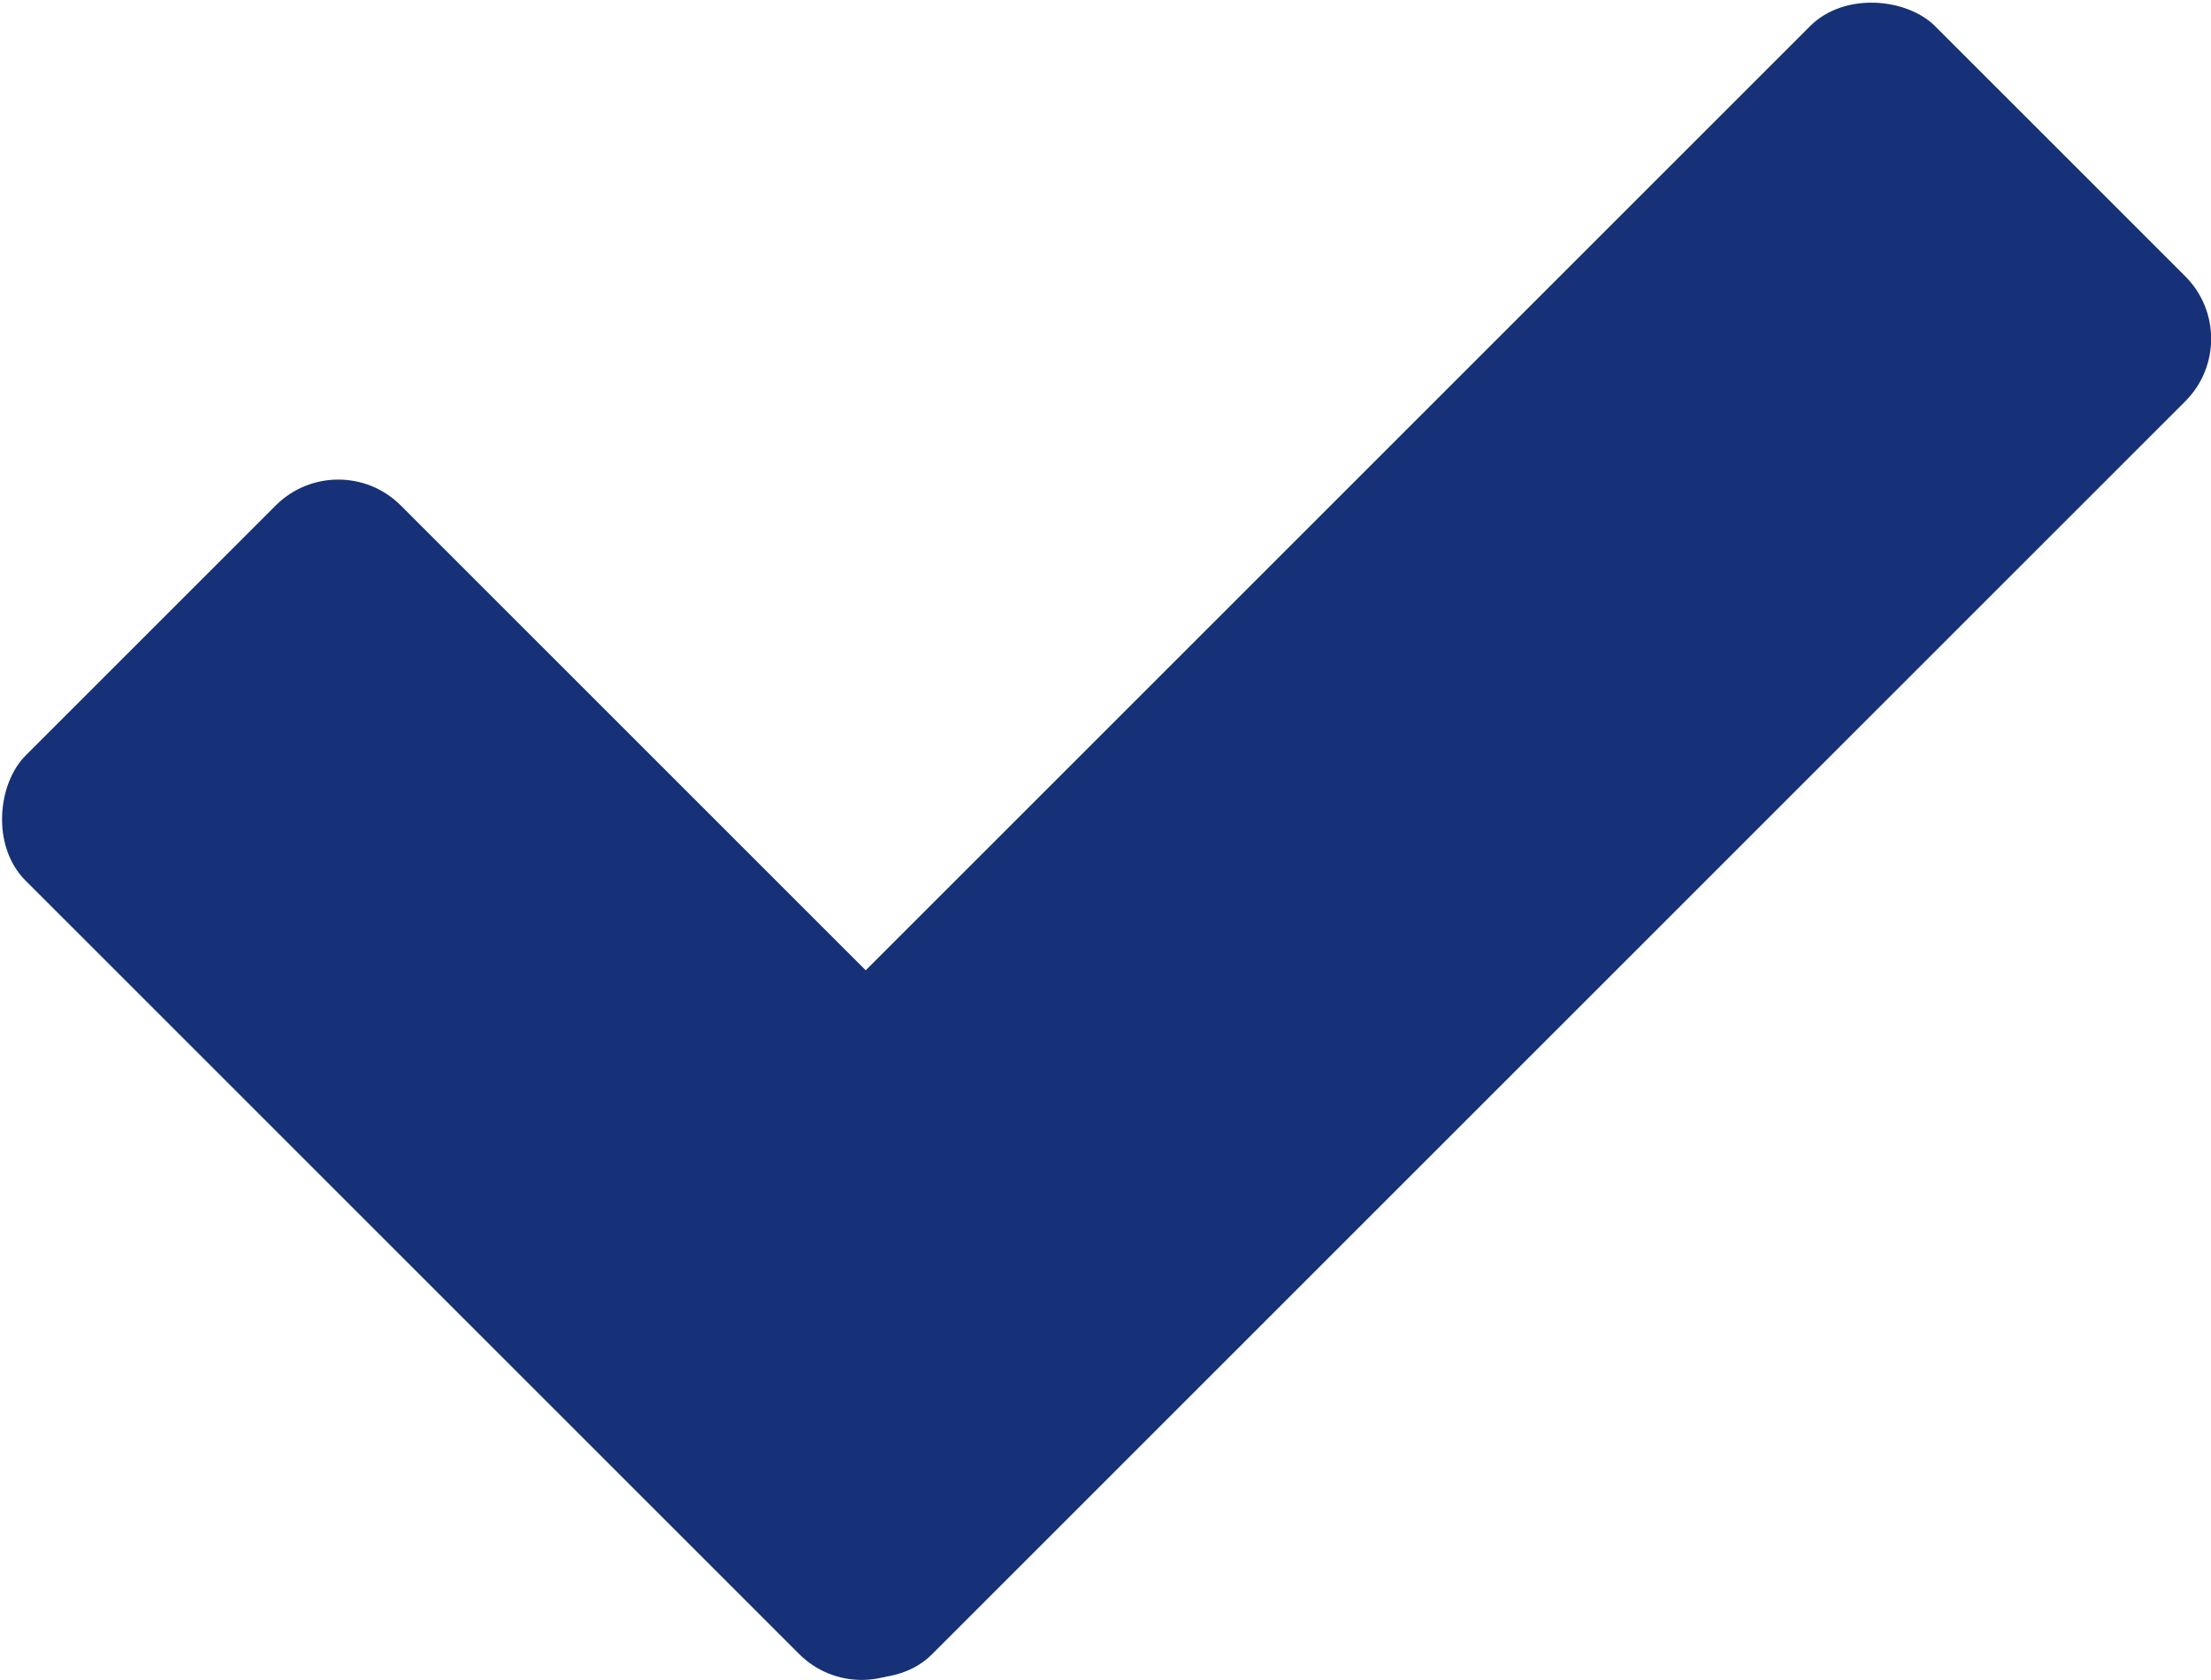
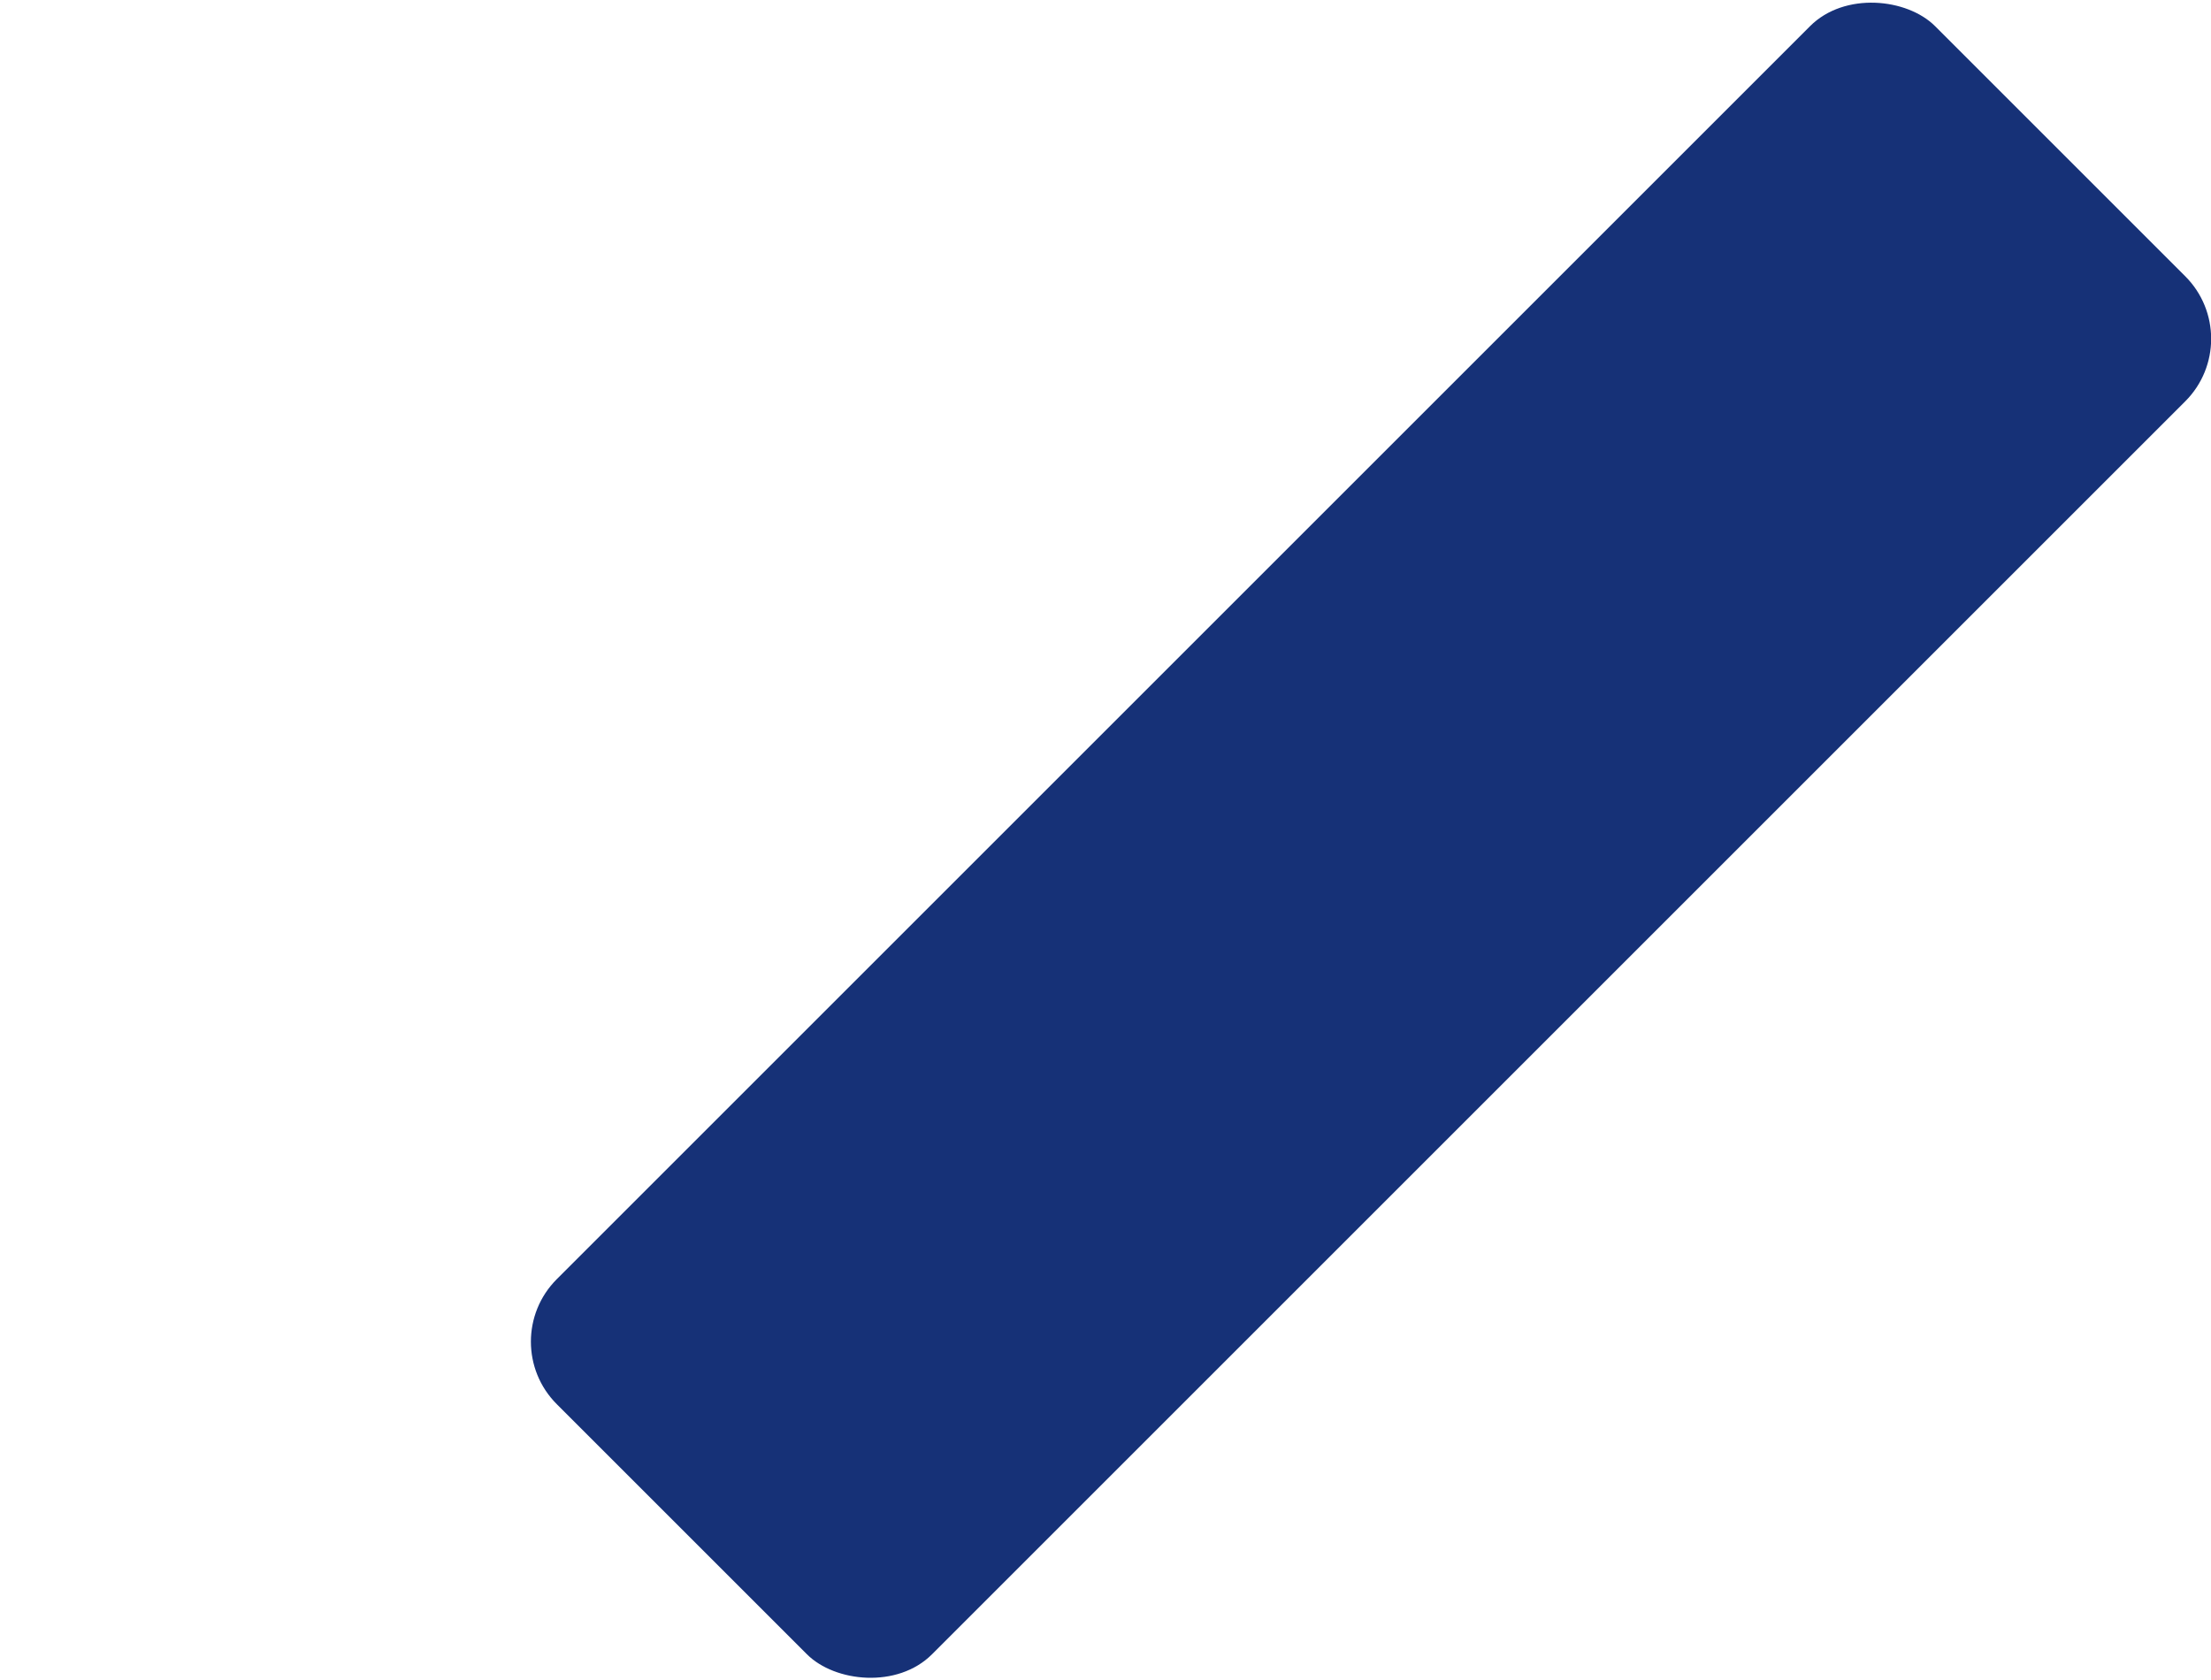
<svg xmlns="http://www.w3.org/2000/svg" id="_레이어_2" data-name="레이어 2" viewBox="0 0 25 19">
  <defs>
    <style>
      .cls-1 {
        fill: #163177;
      }
    </style>
  </defs>
  <g id="_레이어_1-2" data-name="레이어 1">
    <g>
-       <rect class="cls-1" x="-.4" y="9.21" width="14.37" height="6" rx="1" ry="1" transform="translate(10.62 -1.22) rotate(45)" />
      <rect class="cls-1" x="4.48" y="6.5" width="22.04" height="6" rx="1" ry="1" transform="translate(33.18 5.26) rotate(135)" />
    </g>
  </g>
</svg>